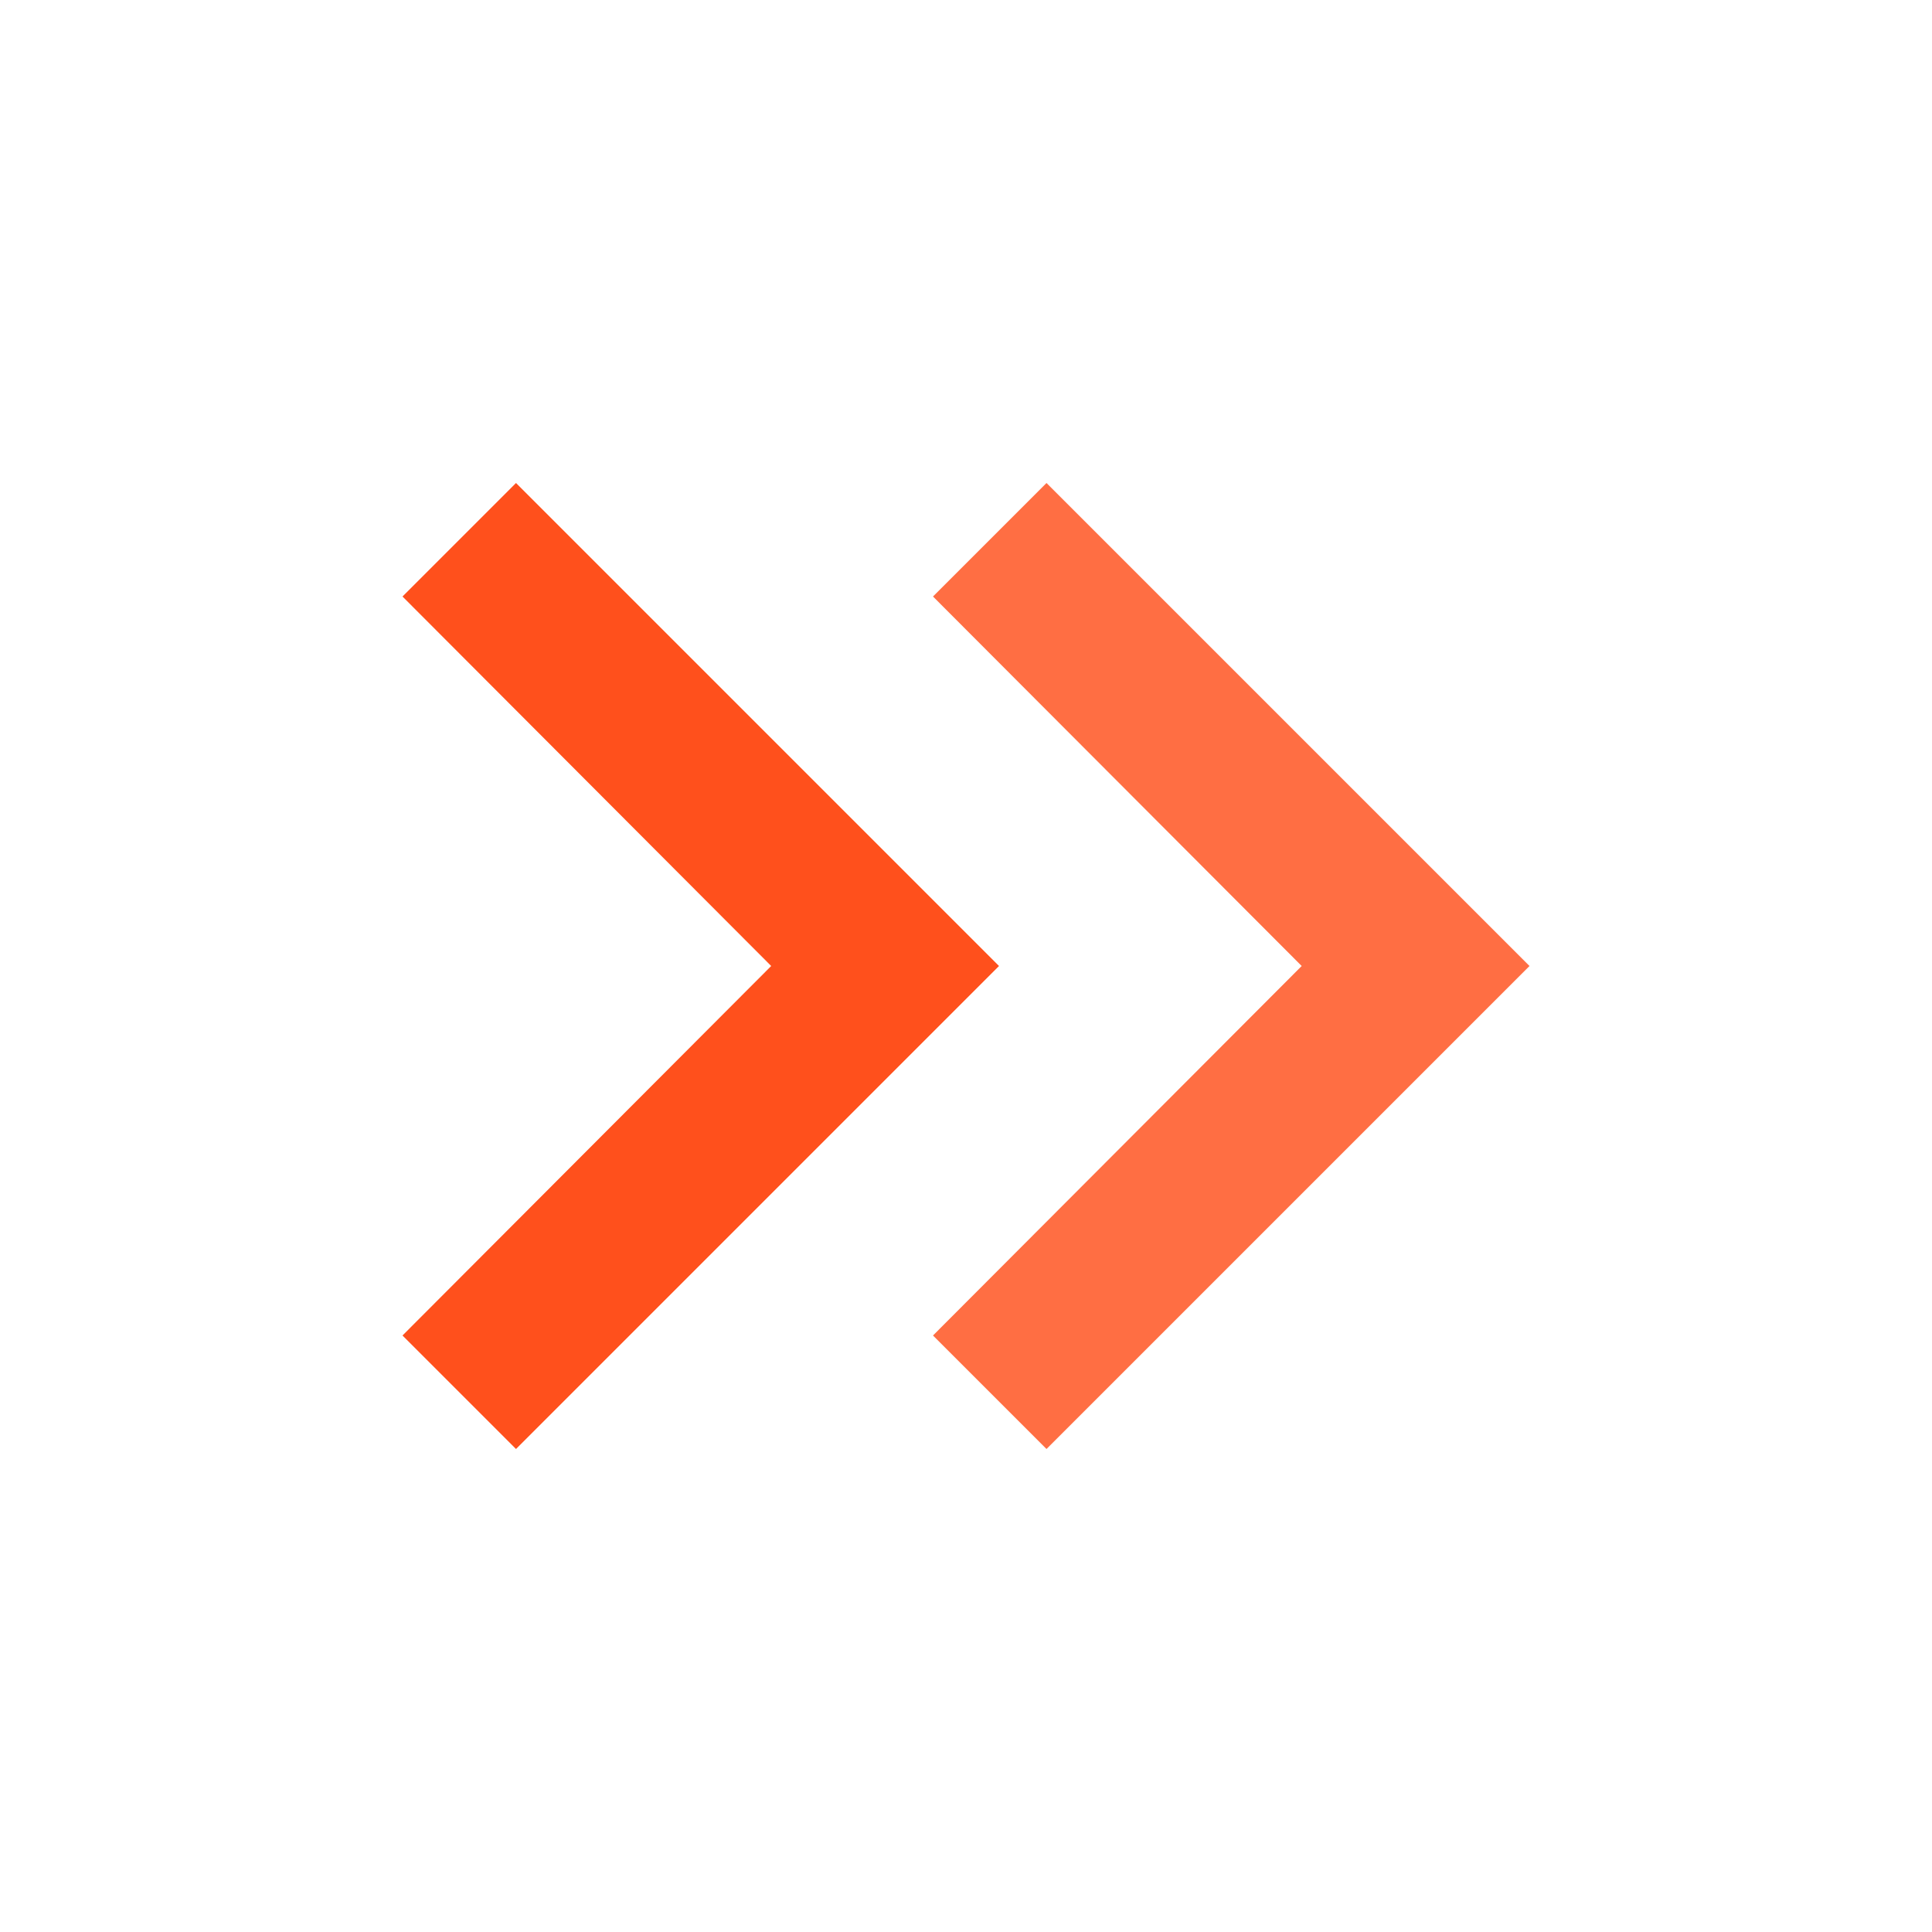
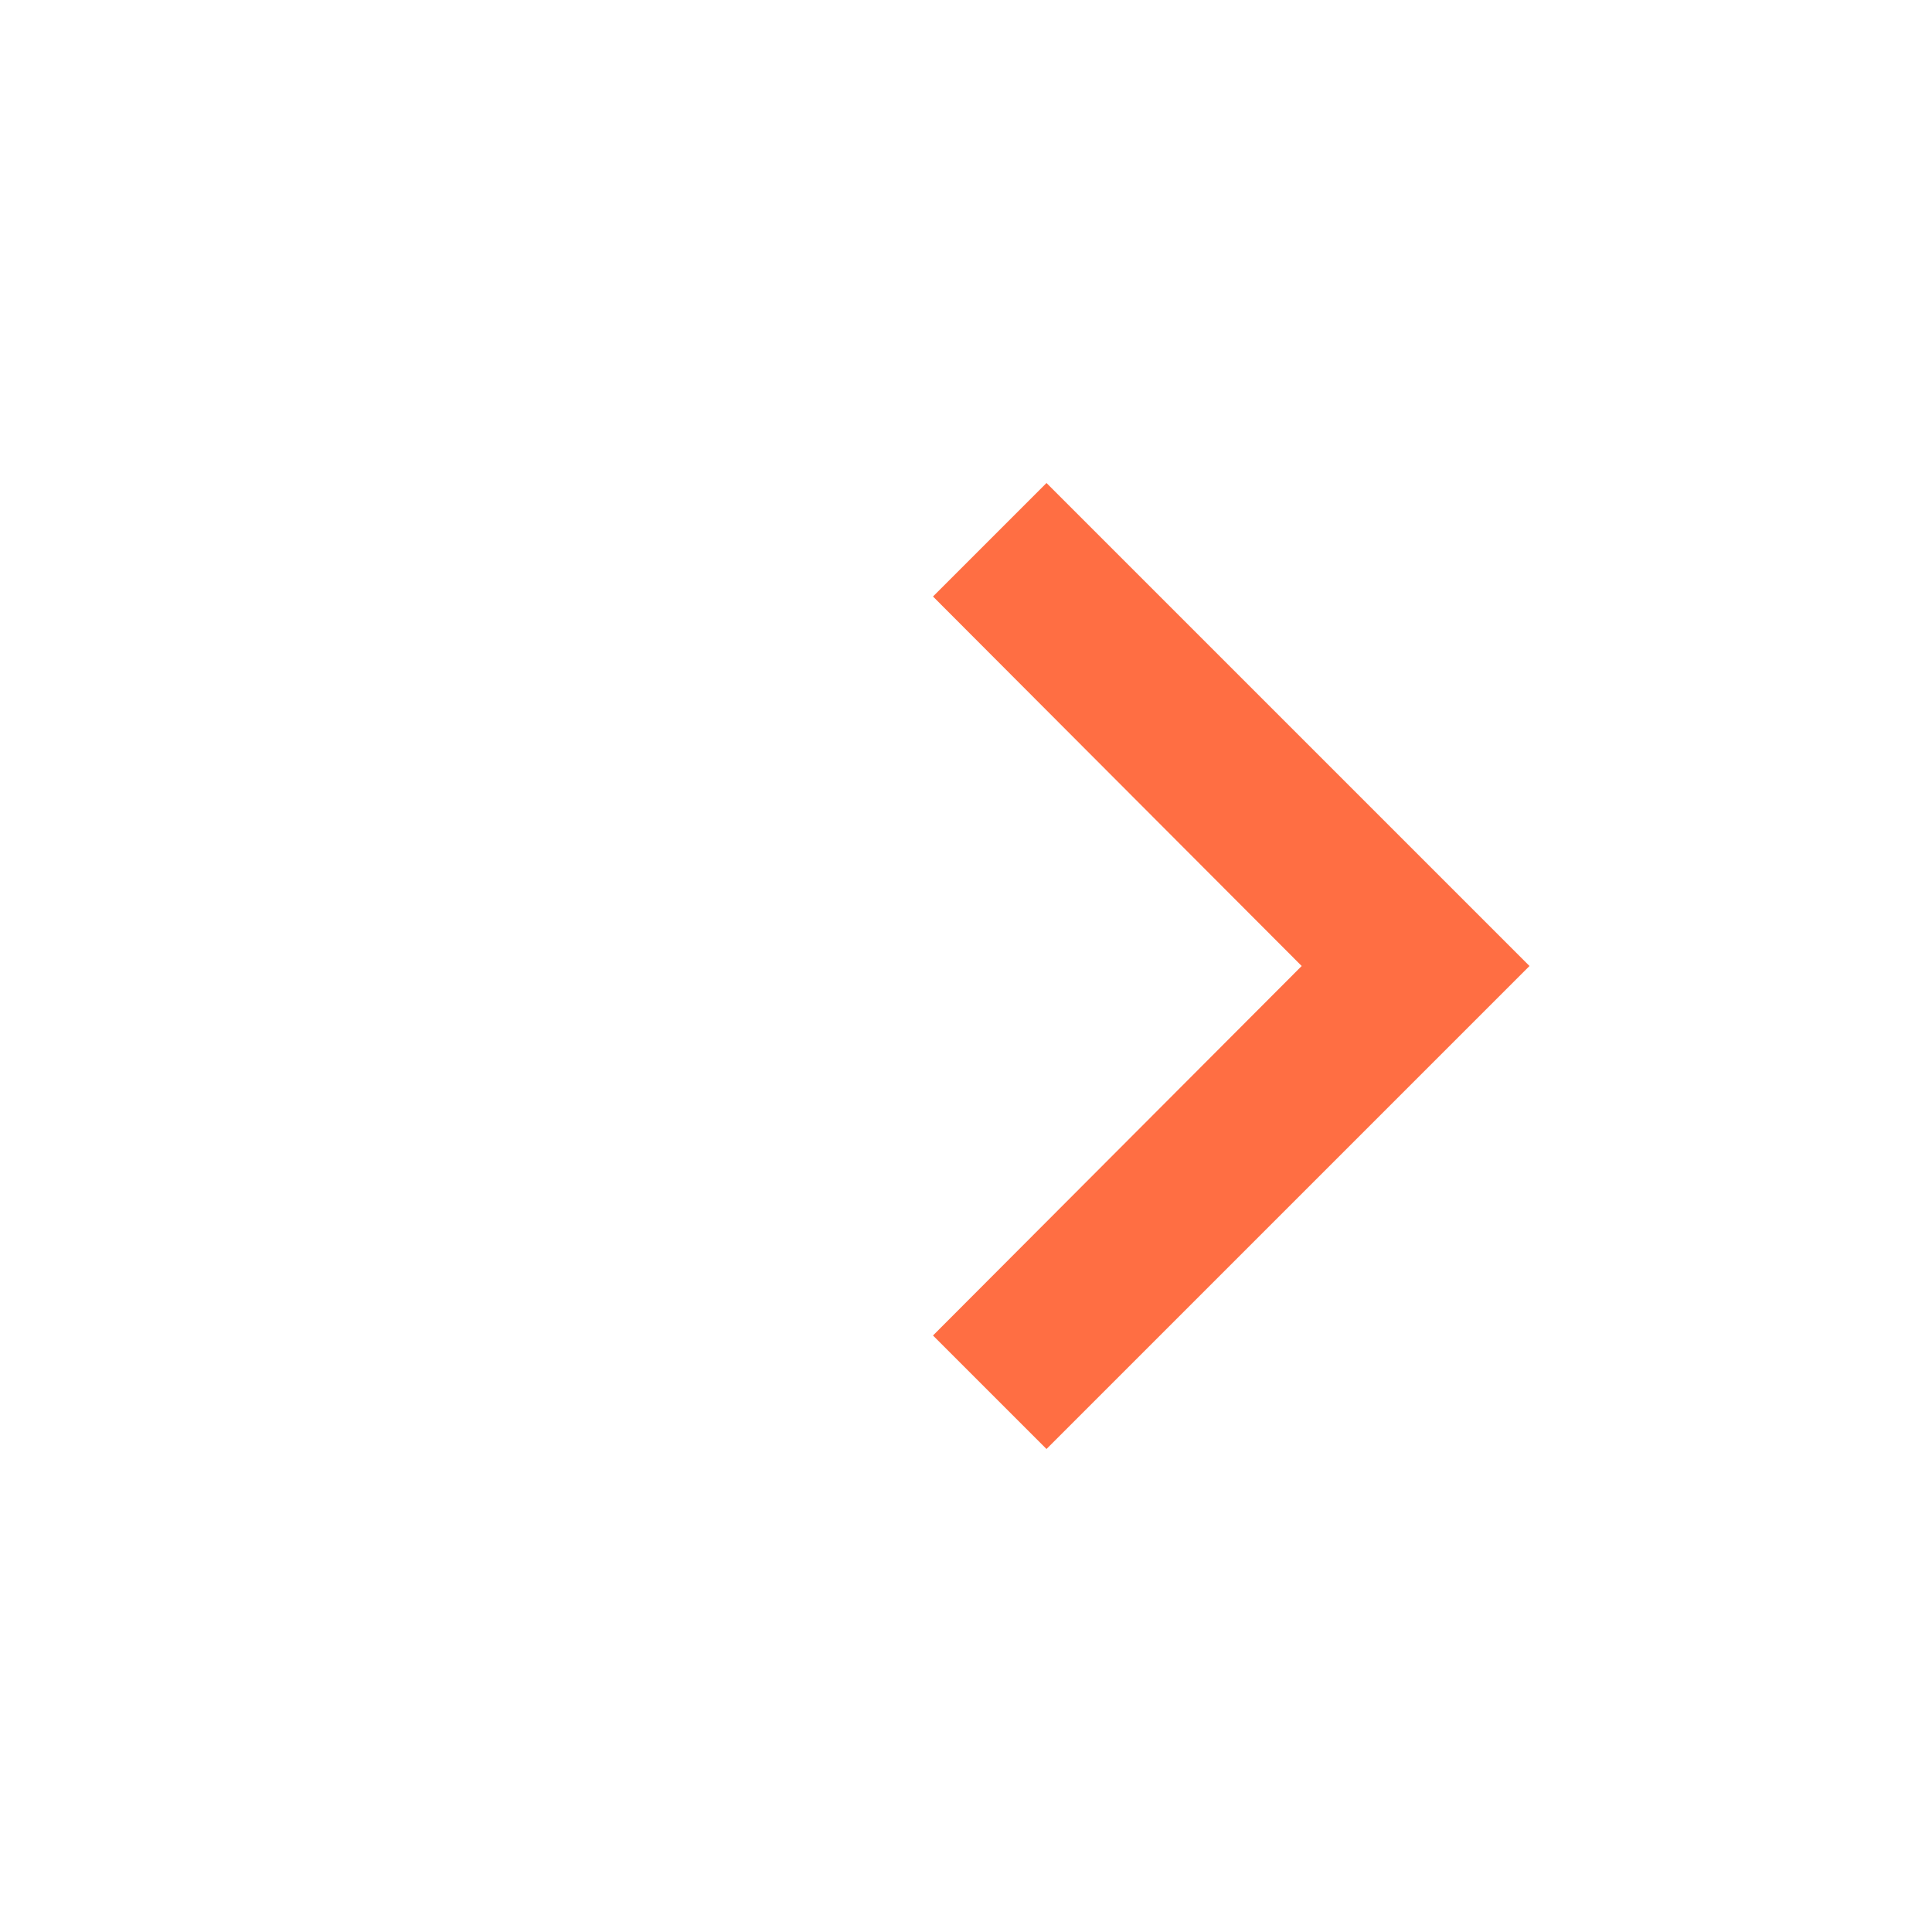
<svg xmlns="http://www.w3.org/2000/svg" width="24" height="24" viewBox="0 0 24 24" fill="none">
-   <path d="M6.41 6L5 7.41L9.58 12L5 16.59L6.41 18L12.41 12L6.41 6Z" fill="#FF501C" />
  <path d="M13 6L11.59 7.41L16.17 12L11.59 16.59L13 18L19 12L13 6Z" fill="#FF6E43" />
</svg>